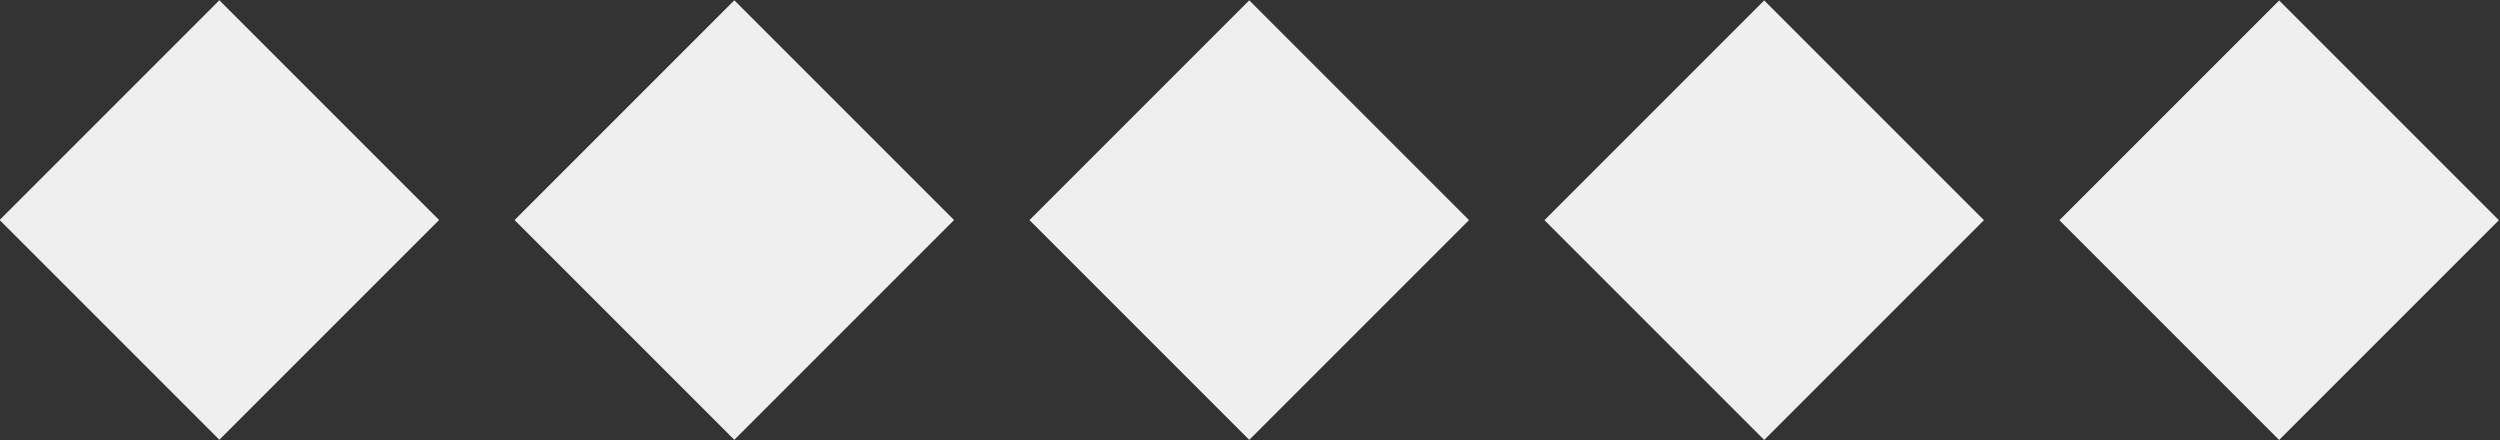
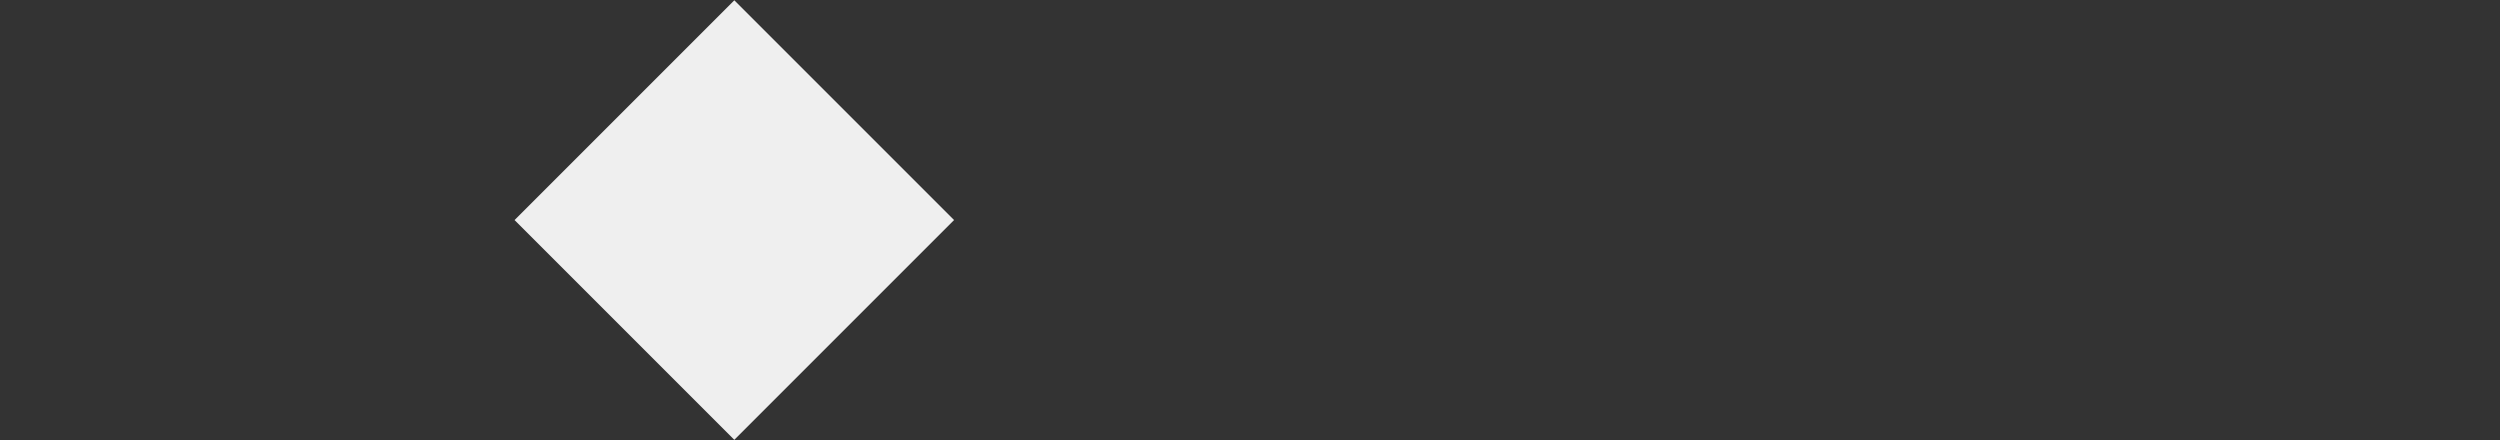
<svg xmlns="http://www.w3.org/2000/svg" viewBox="0 0 300 52.8">
  <rect x="0" y="0" width="300" height="52.8" fill="#333333" stroke="none" />
  <style type="text/css">
    .st0{fill:#EFEFEF;}
</style>
  <g>
-     <rect x="7.7" y="7.7" transform="matrix(0.707 -0.707 0.707 0.707 -10.935 26.4)" class="st0" width="37.3" height="37.3" />
    <rect x="69.5" y="7.7" transform="matrix(0.707 -0.707 0.707 0.707 7.166 70.099)" class="st0" width="37.3" height="37.3" />
-     <rect x="131.3" y="7.7" transform="matrix(0.707 -0.707 0.707 0.707 25.266 113.798)" class="st0" width="37.3" height="37.3" />
-     <rect x="193.1" y="7.7" transform="matrix(0.707 -0.707 0.707 0.707 43.367 157.498)" class="st0" width="37.3" height="37.3" />
-     <rect x="254.9" y="7.7" transform="matrix(0.707 -0.707 0.707 0.707 61.468 201.197)" class="st0" width="37.3" height="37.3" />
  </g>
</svg>